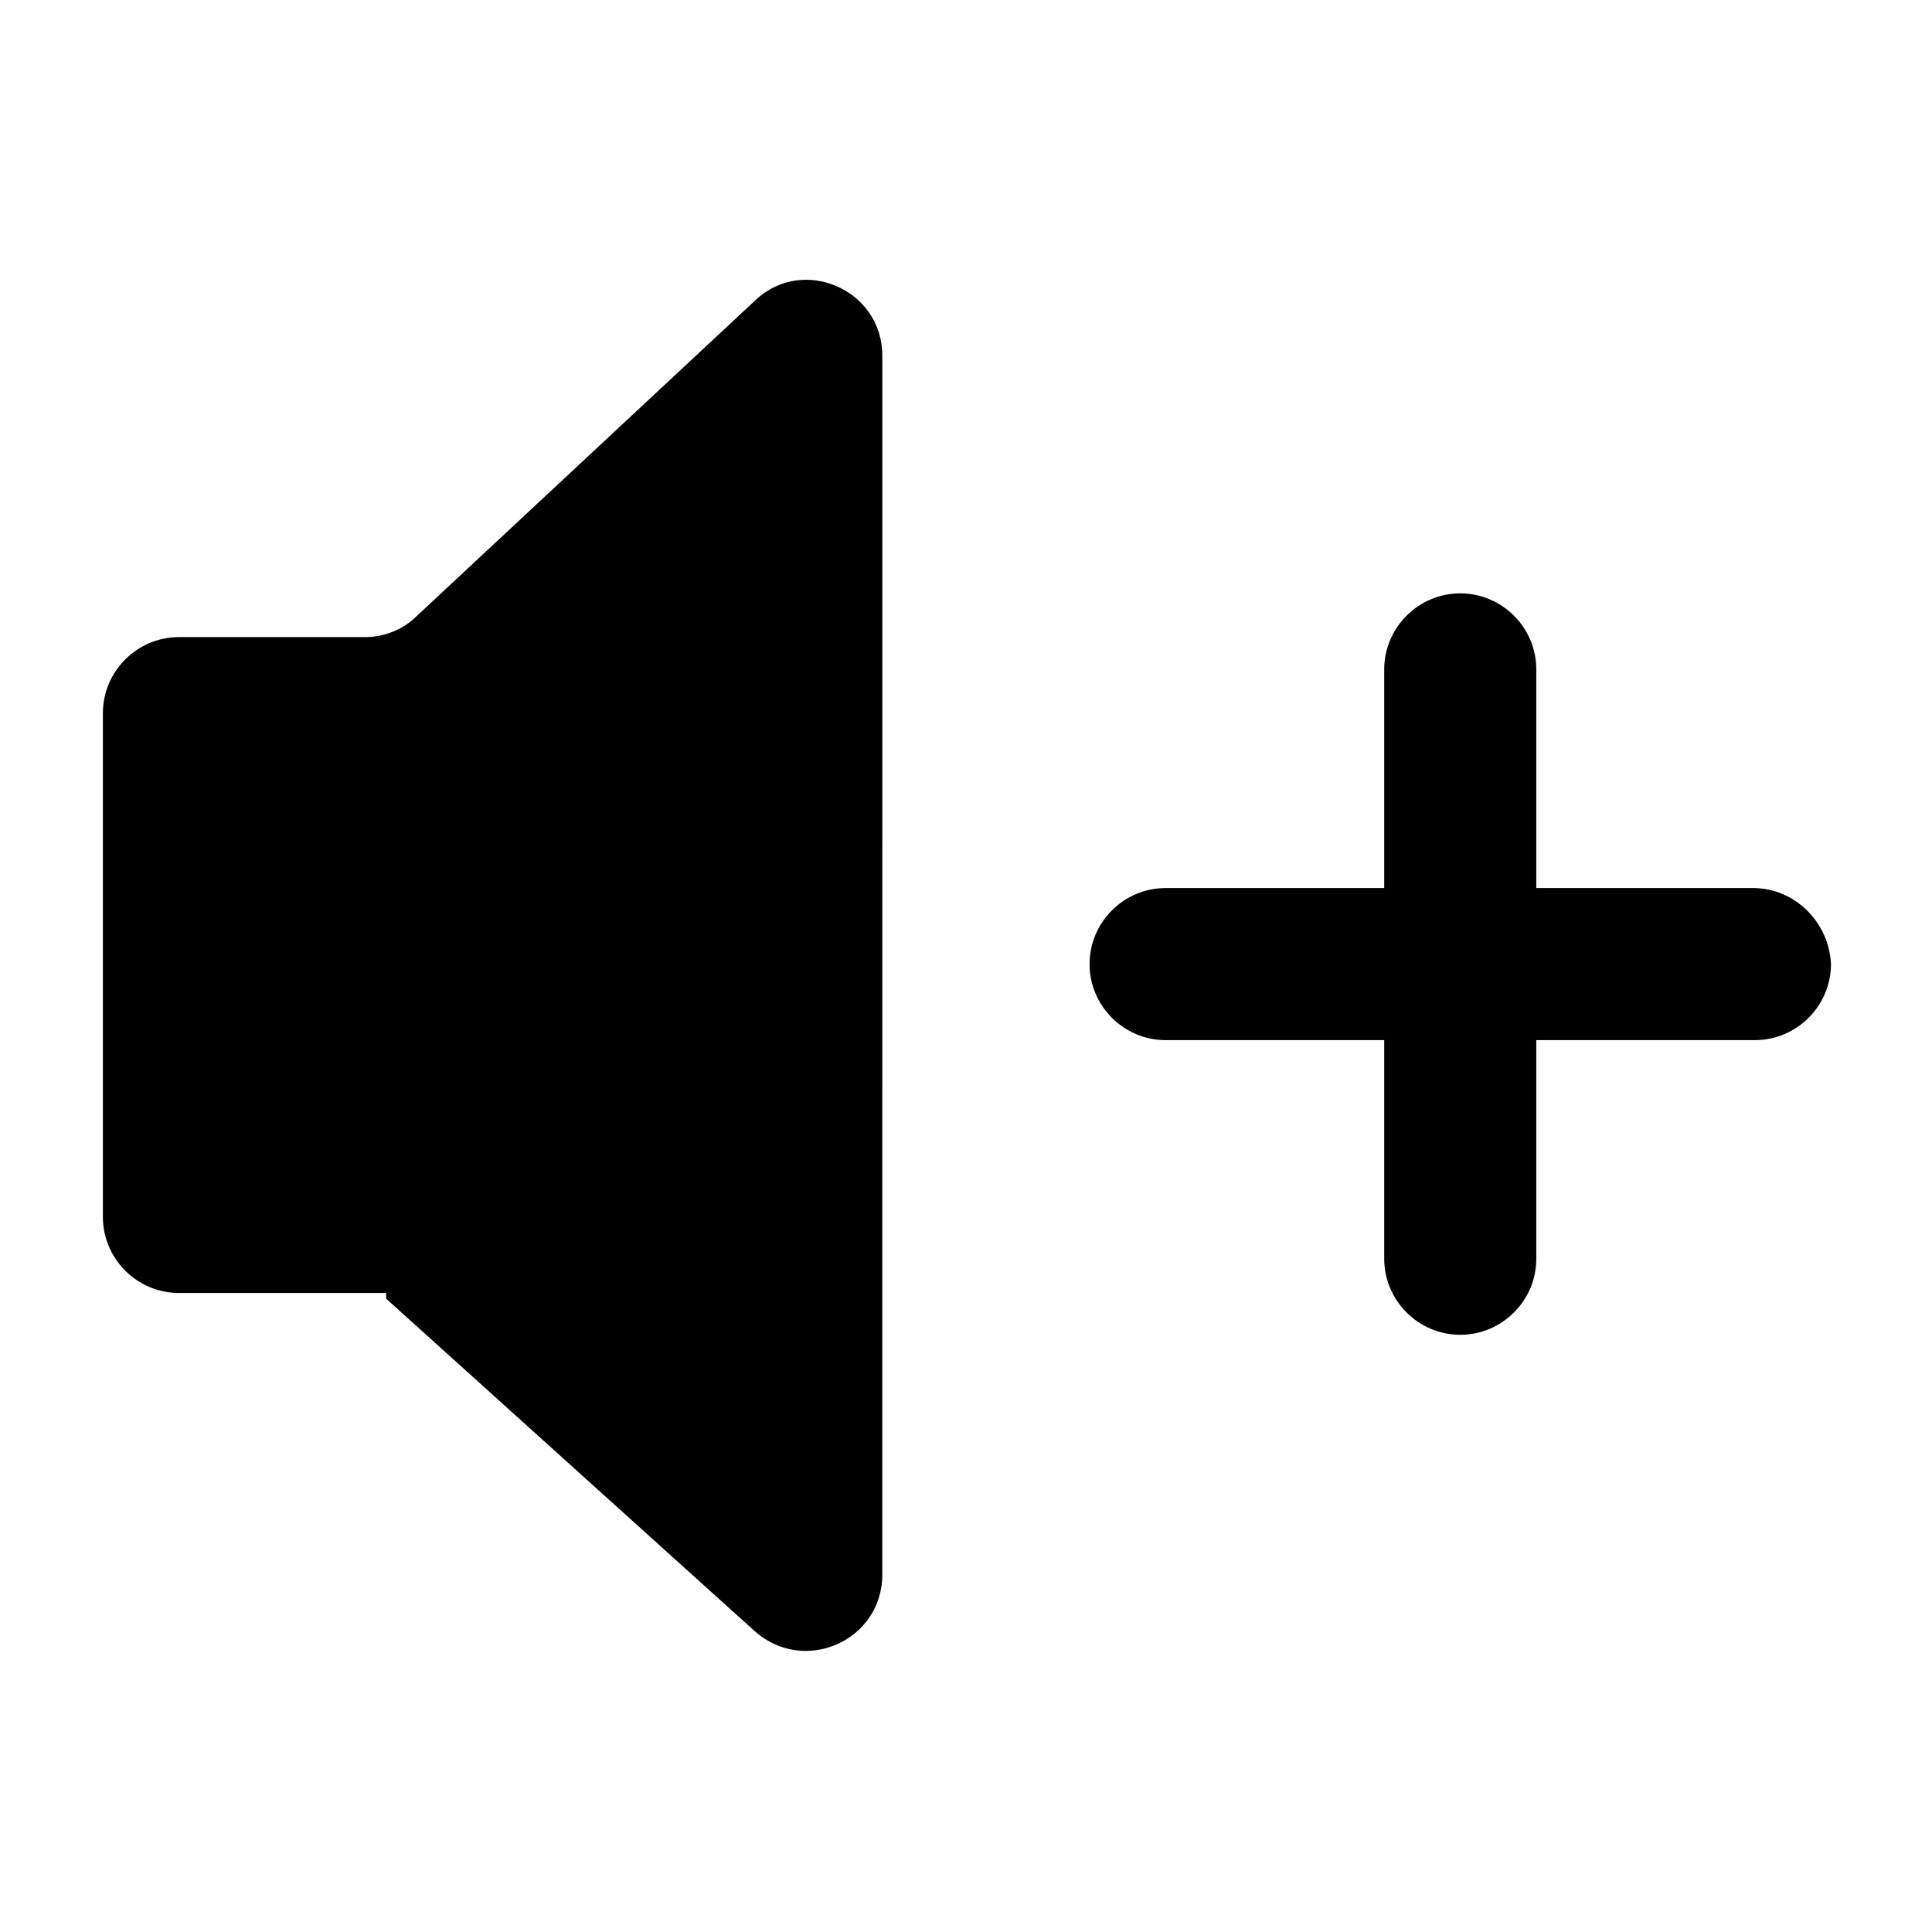
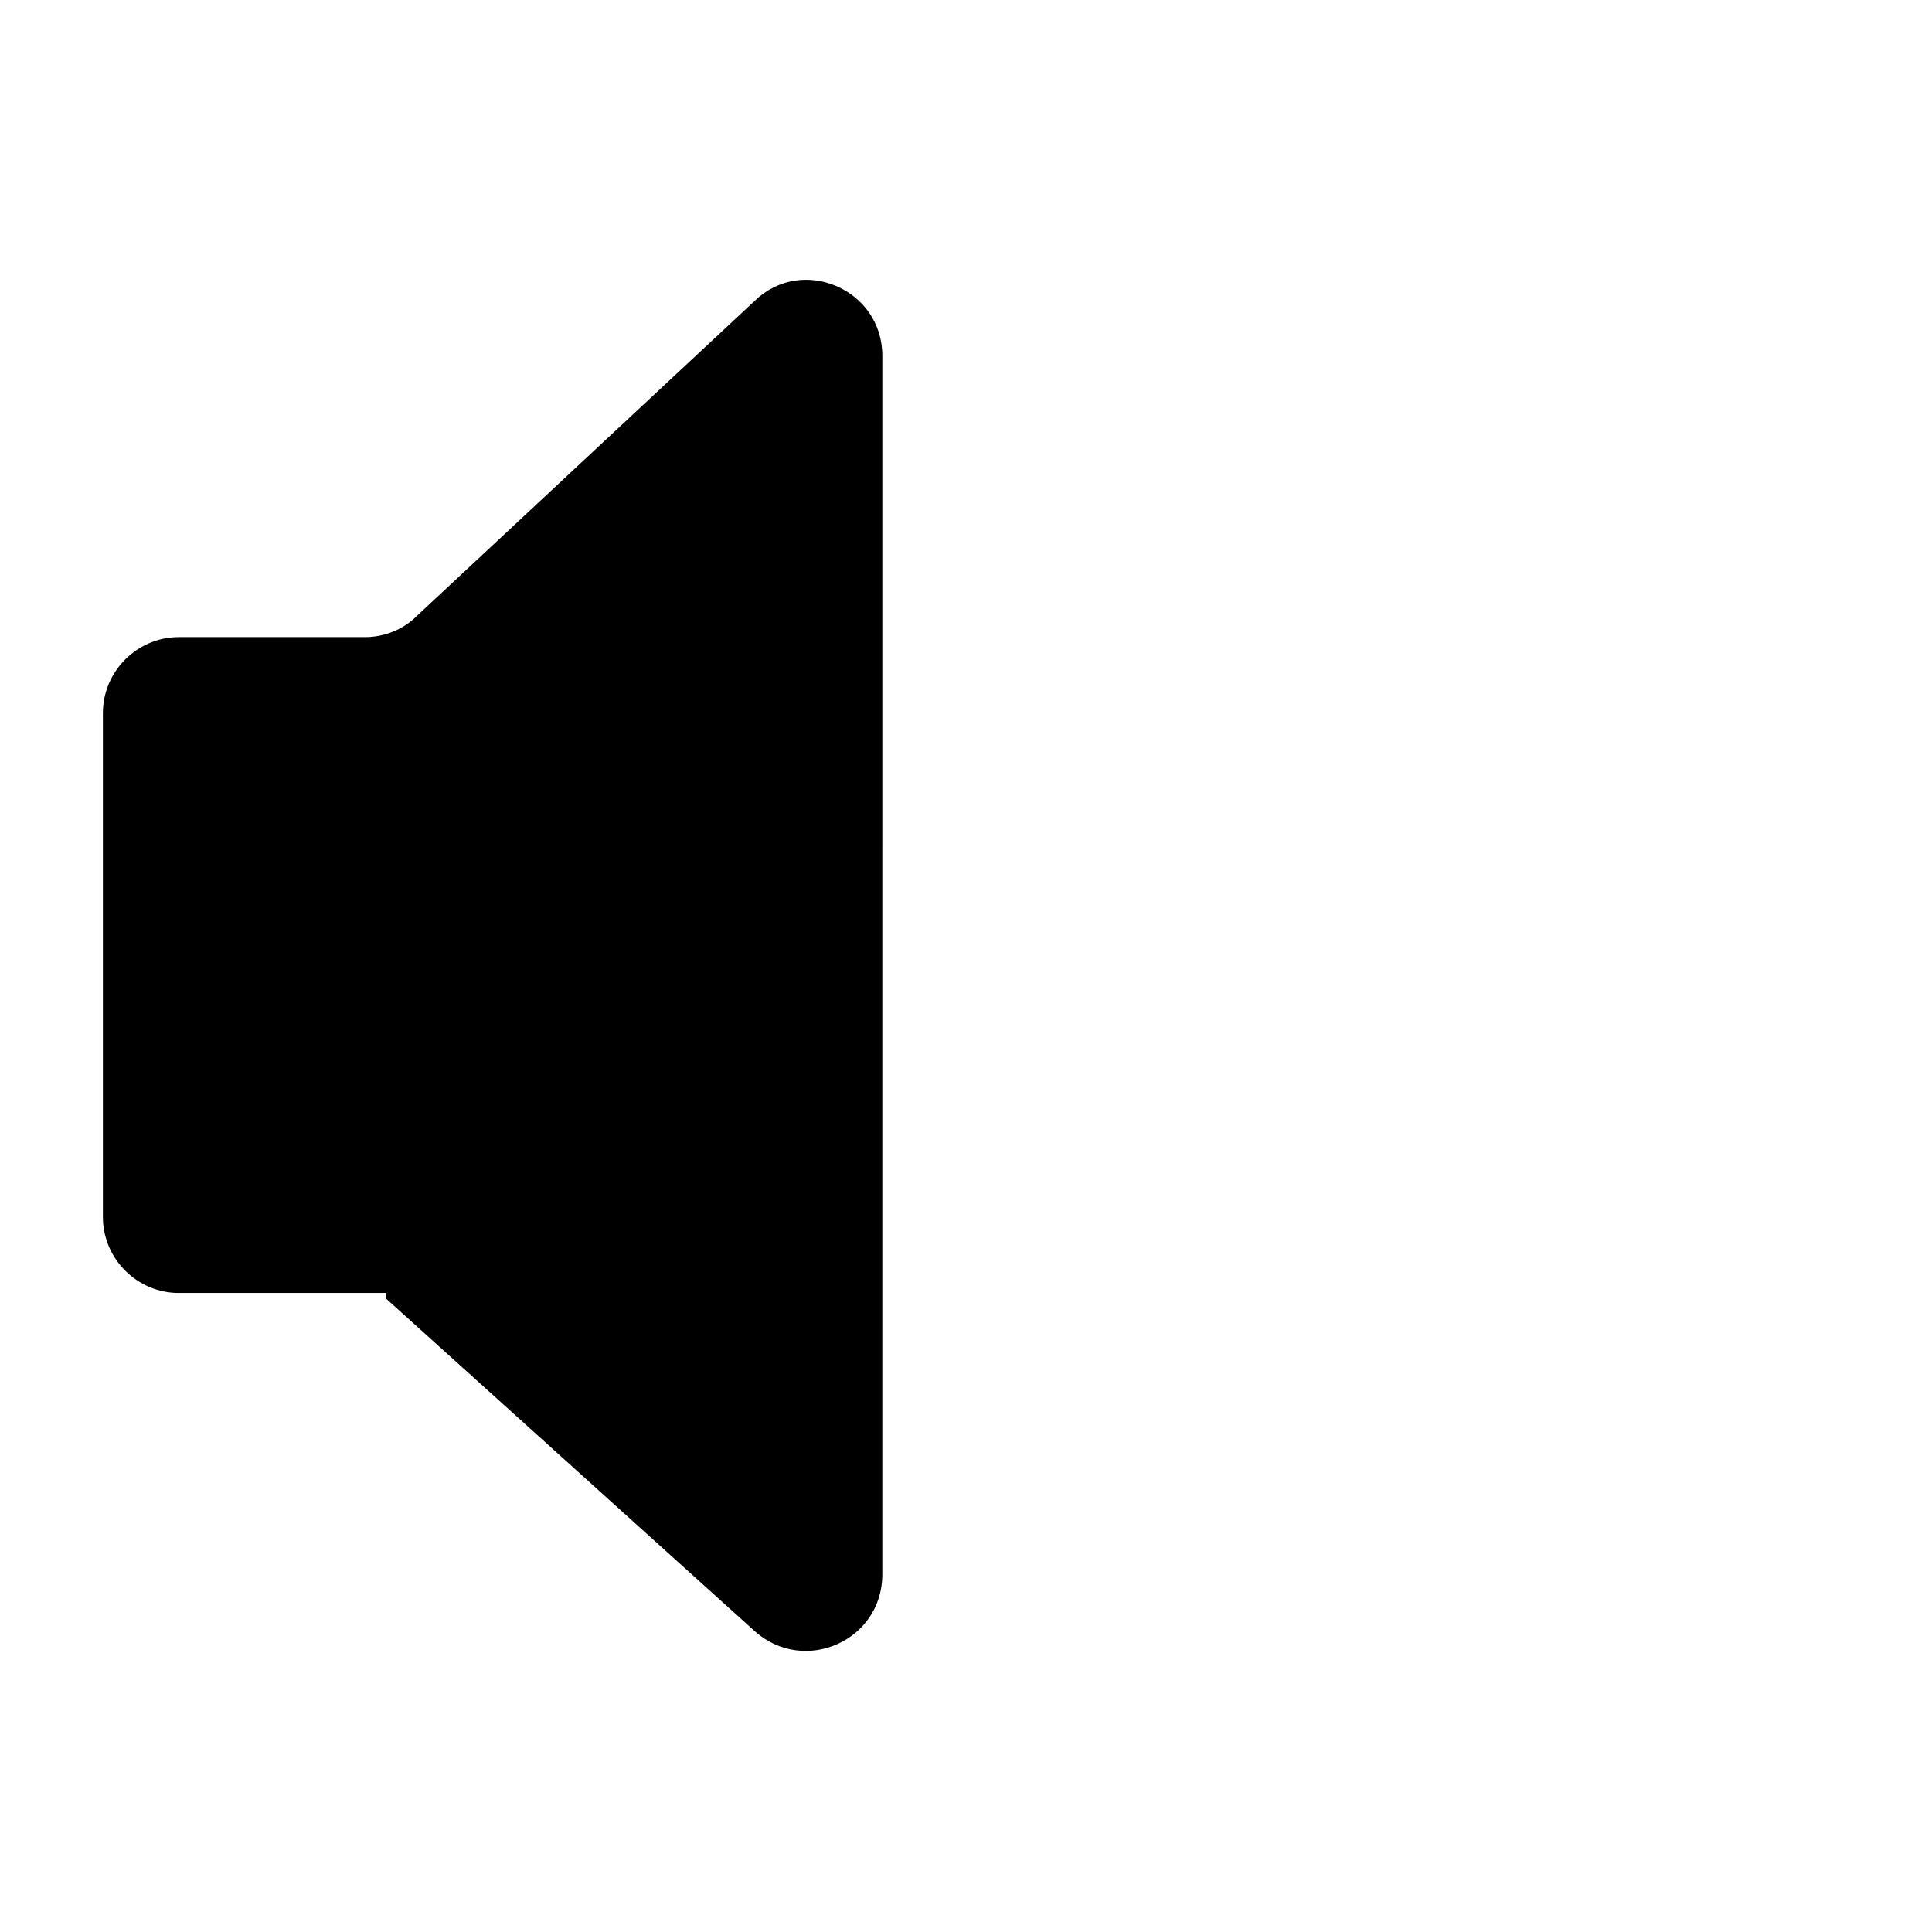
<svg xmlns="http://www.w3.org/2000/svg" fill="#000000" width="800px" height="800px" version="1.1" viewBox="144 144 512 512">
  <g>
-     <path d="m608.57 379.34h-57.434v-57.941c0-11.082-9.07-20.152-20.152-20.152s-20.152 9.07-20.152 20.152v57.938l-57.938 0.004c-11.082 0-20.152 9.07-20.152 20.152 0 11.082 9.07 20.152 20.152 20.152h57.938v57.938c0 11.082 9.07 20.152 20.152 20.152s20.152-9.07 20.152-20.152v-57.938h57.938c11.082 0 20.152-9.07 20.152-20.152-0.504-11.086-9.57-20.152-20.656-20.152z" />
    <path d="m191.42 486.65h54.914v1.512l97.738 88.168c13.098 11.586 33.754 2.519 33.754-15.113l0.004-322.94c0-17.633-21.16-26.703-33.754-14.609l-89.68 83.629c-3.527 3.527-8.566 5.543-13.602 5.543h-49.375c-11.082 0-20.152 9.07-20.152 20.152v133.51c0 11.086 9.066 20.152 20.152 20.152z" />
  </g>
</svg>